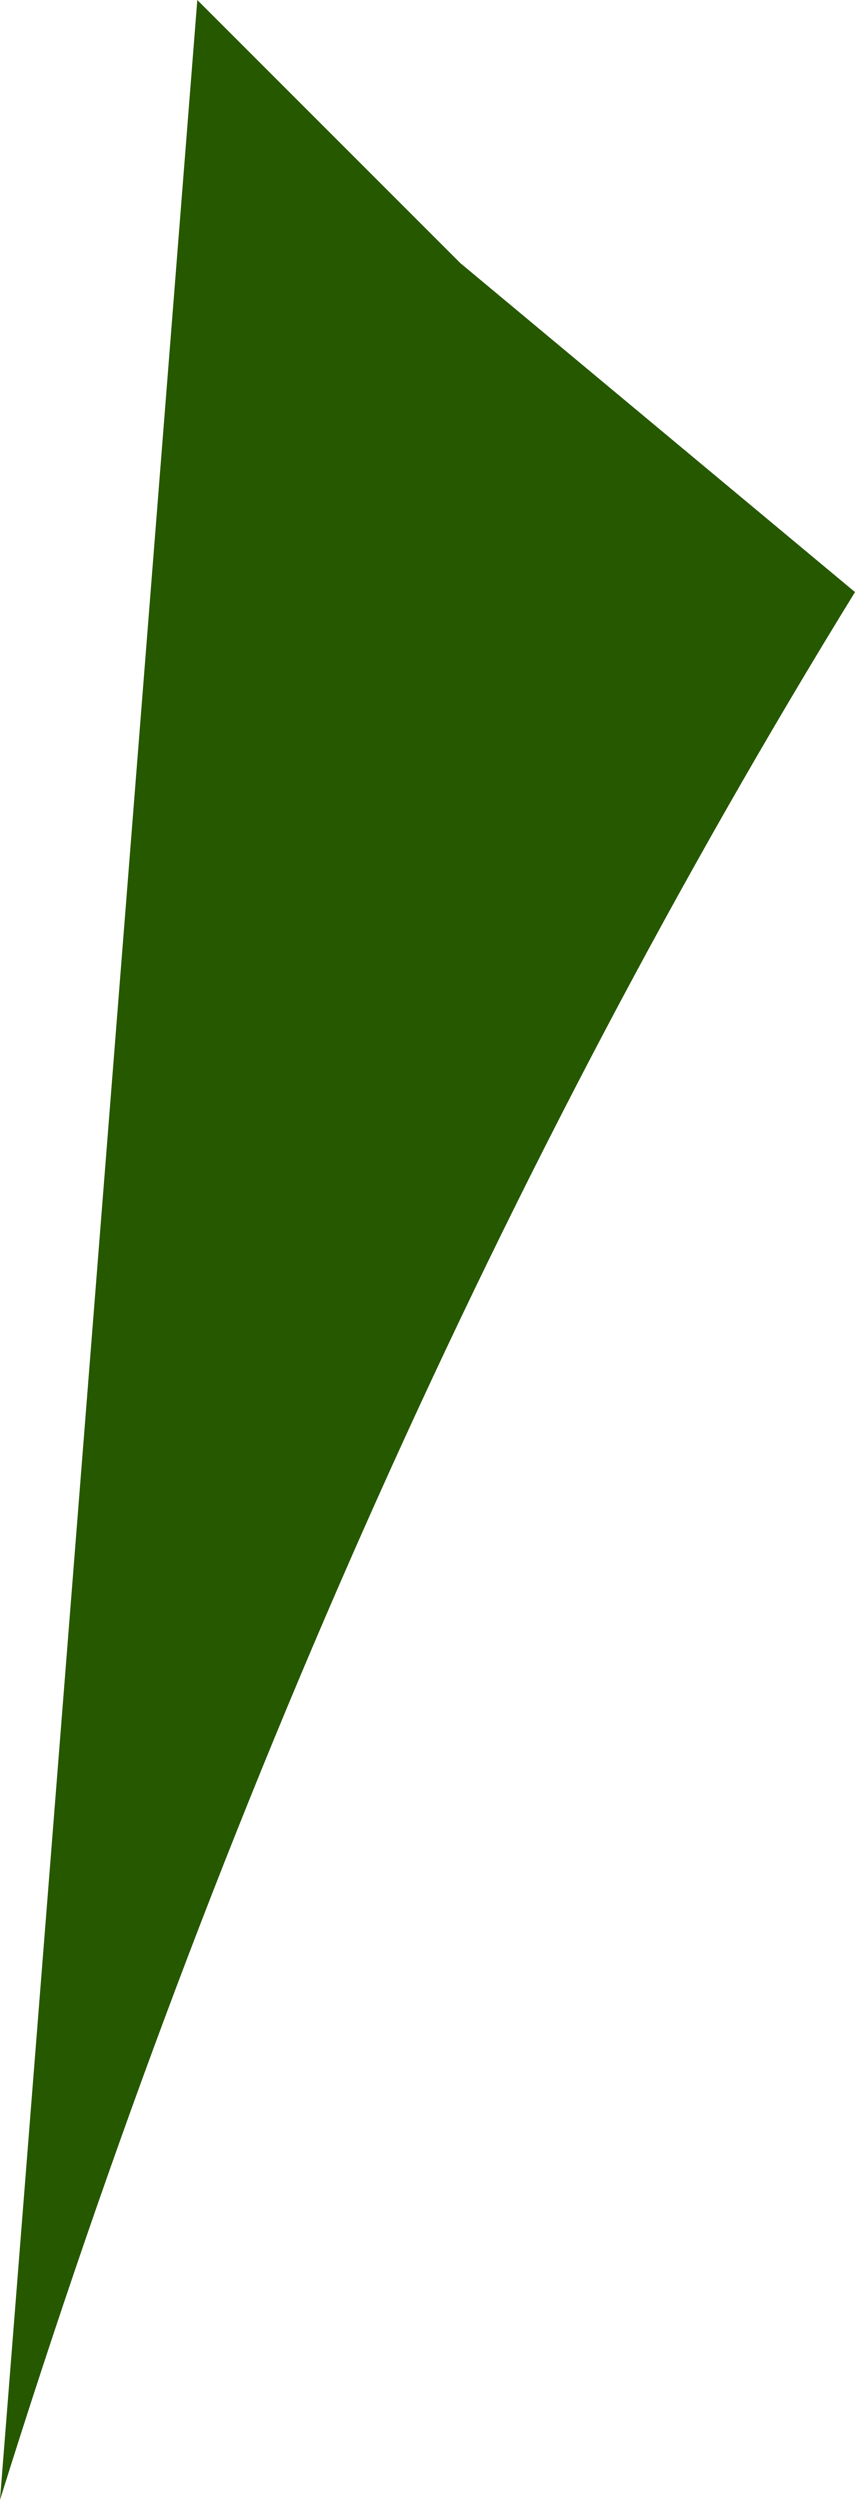
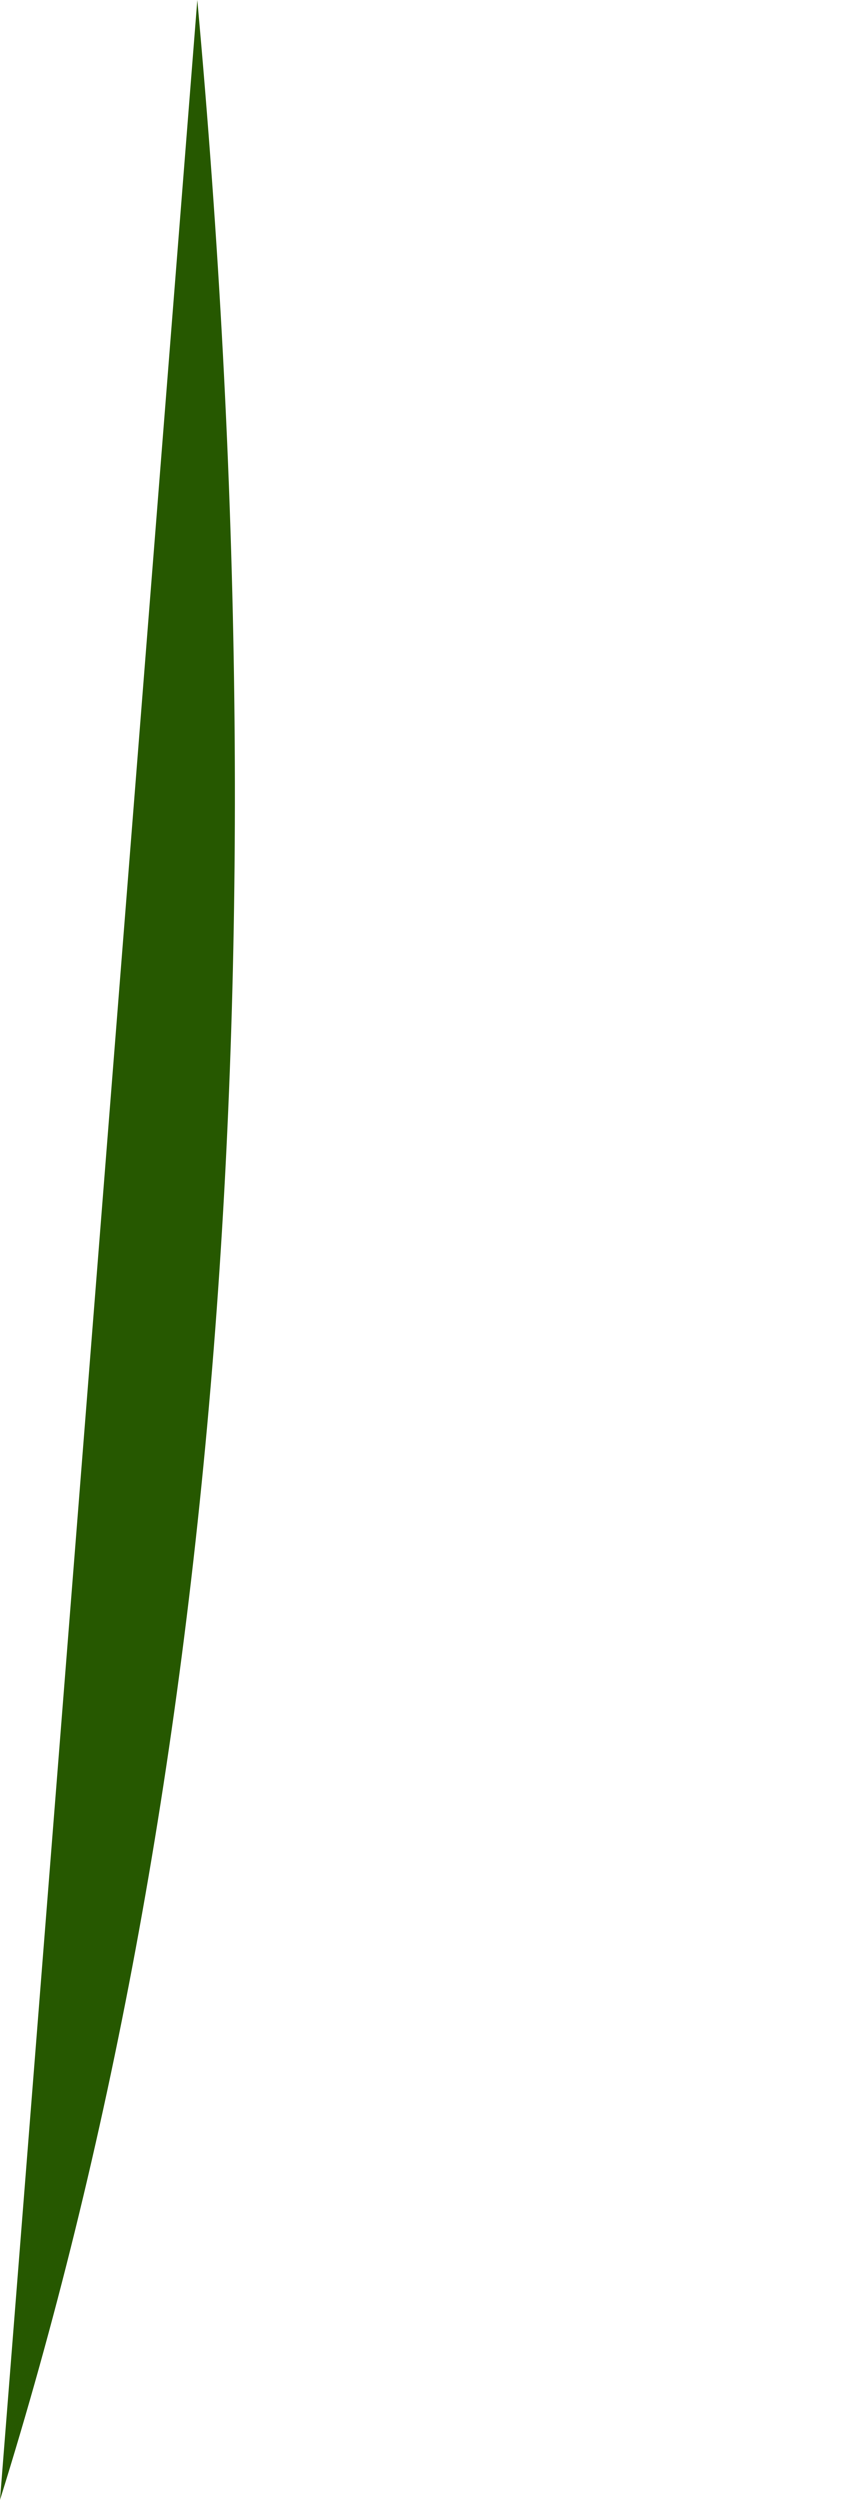
<svg xmlns="http://www.w3.org/2000/svg" height="1.9px" width="0.65px">
  <g transform="matrix(1.0, 0.0, 0.0, 1.0, 0.0, 0.0)">
-     <path d="M0.15 0.0 L0.35 0.2 0.65 0.45 Q0.25 1.1 0.0 1.9 L0.15 0.0" fill="#265800" fill-rule="evenodd" stroke="none" />
+     <path d="M0.15 0.0 Q0.25 1.1 0.0 1.9 L0.15 0.0" fill="#265800" fill-rule="evenodd" stroke="none" />
  </g>
</svg>